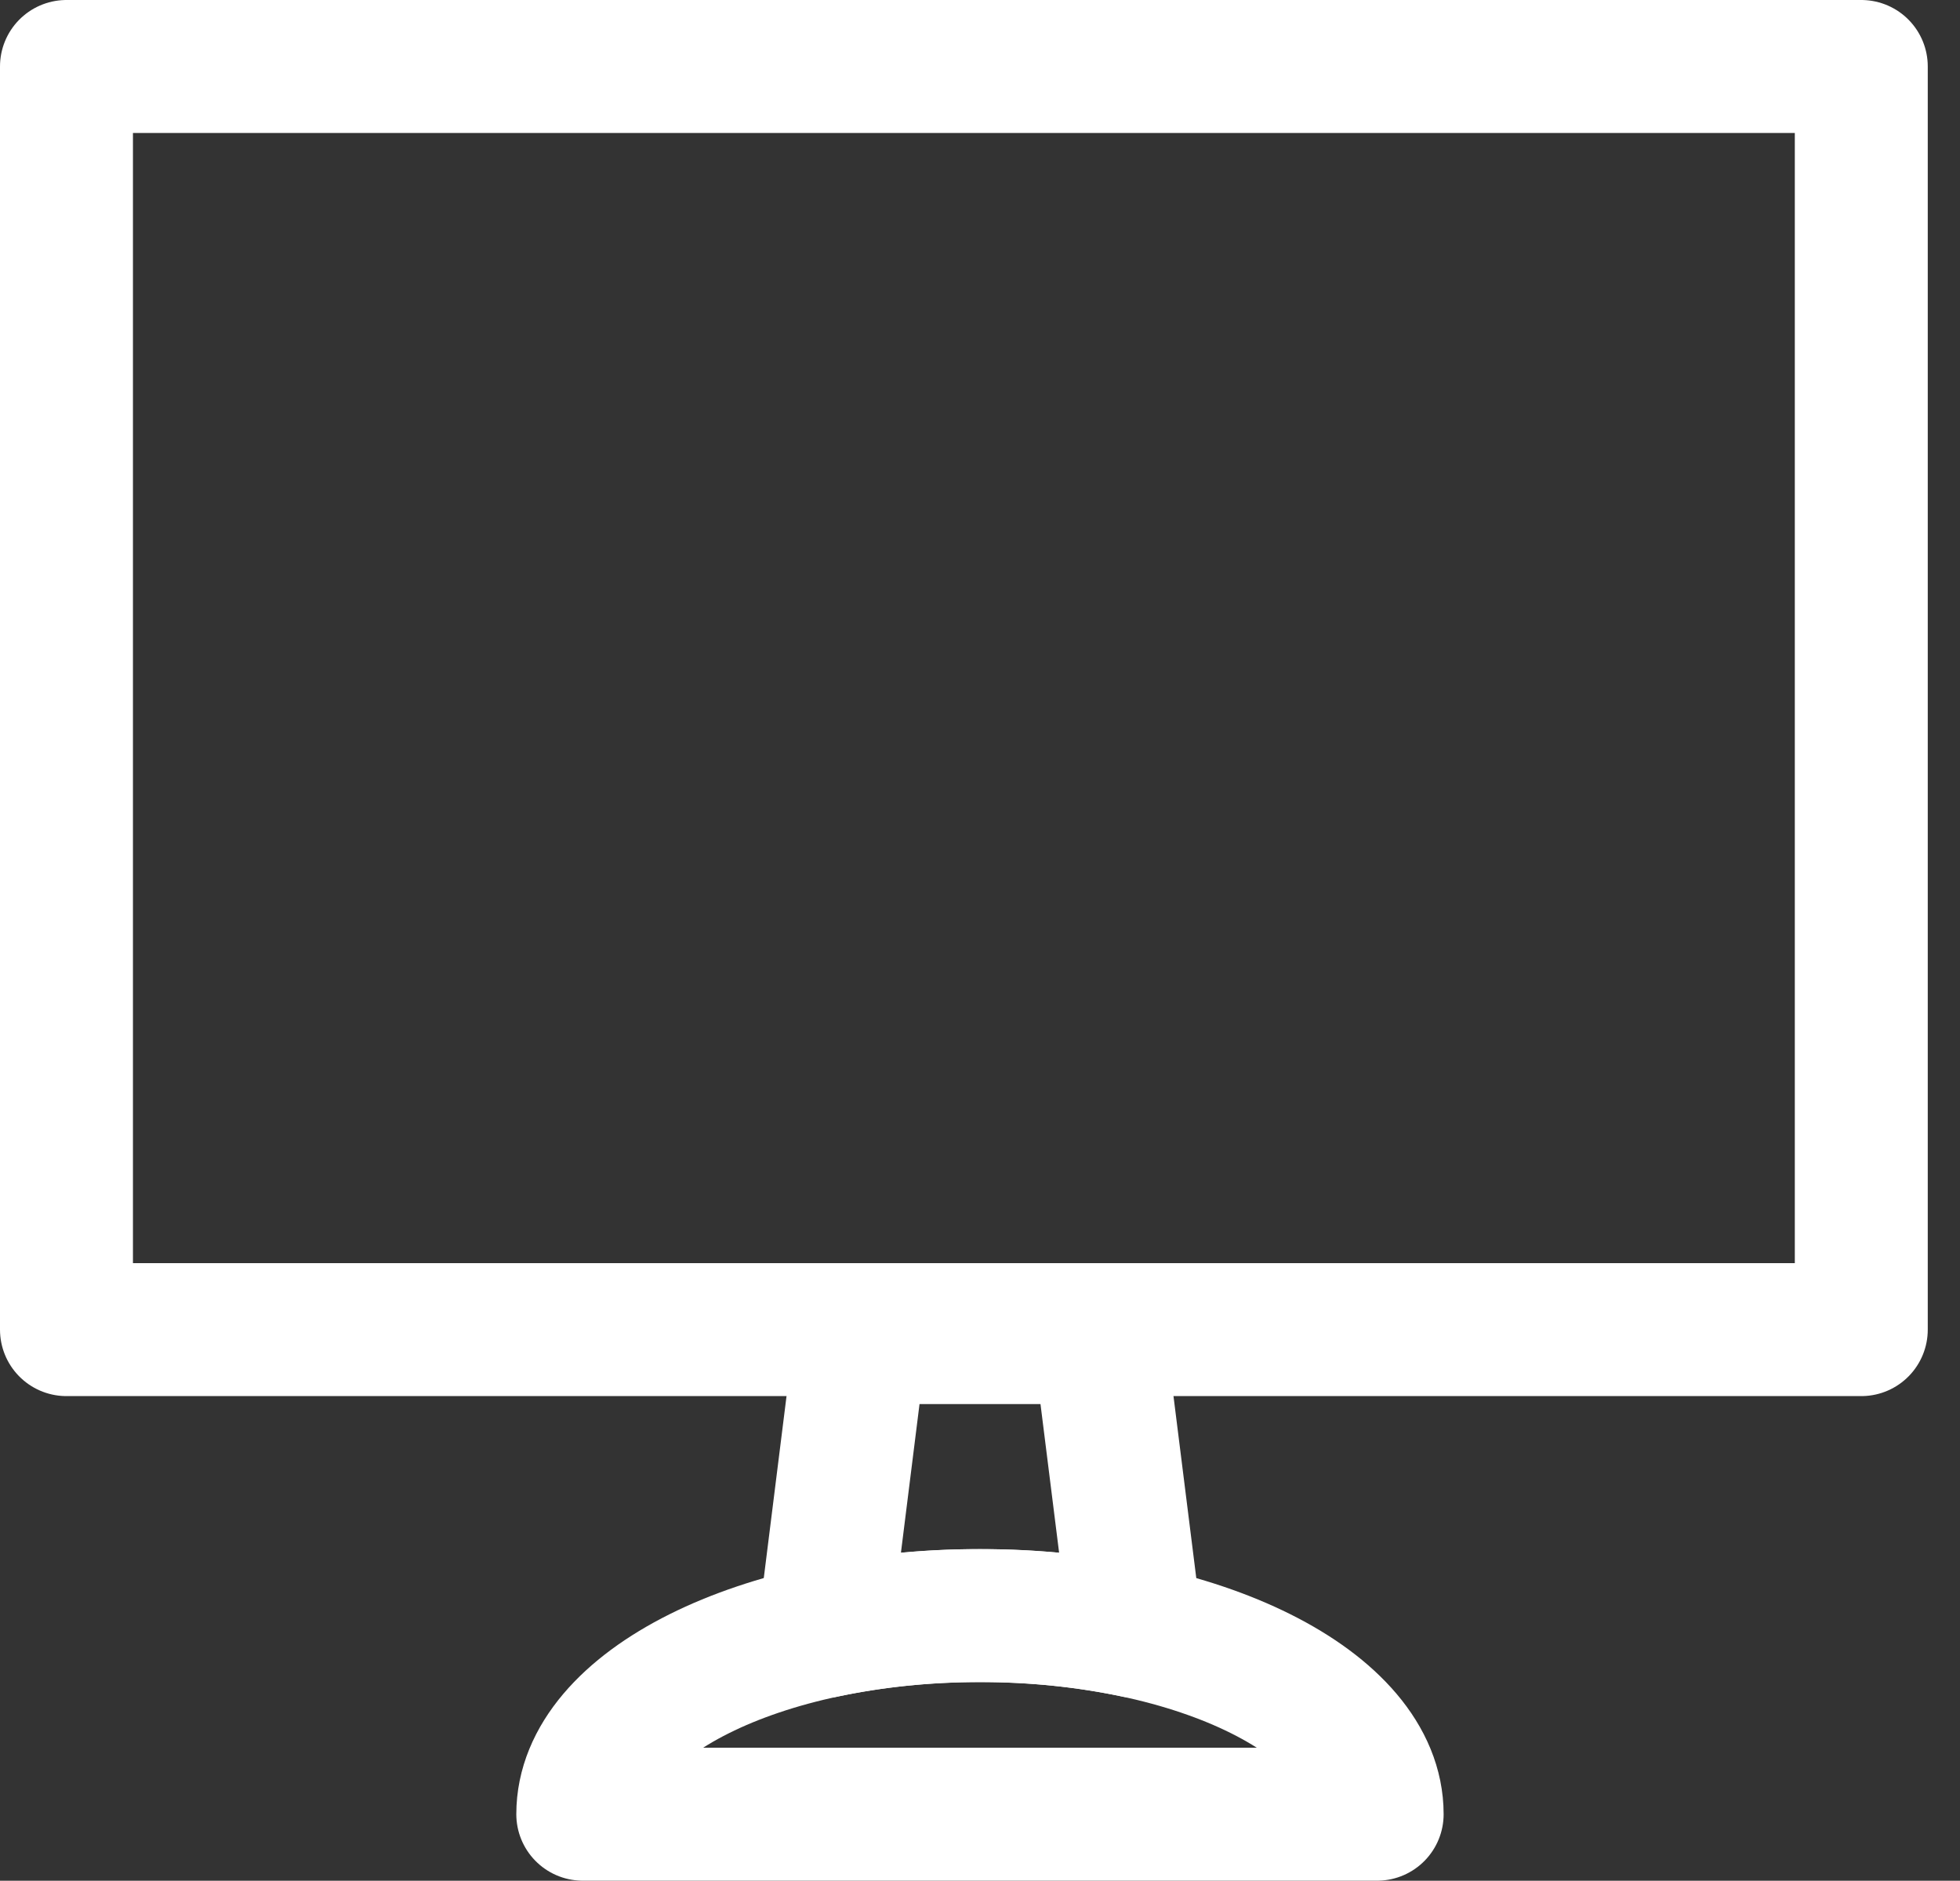
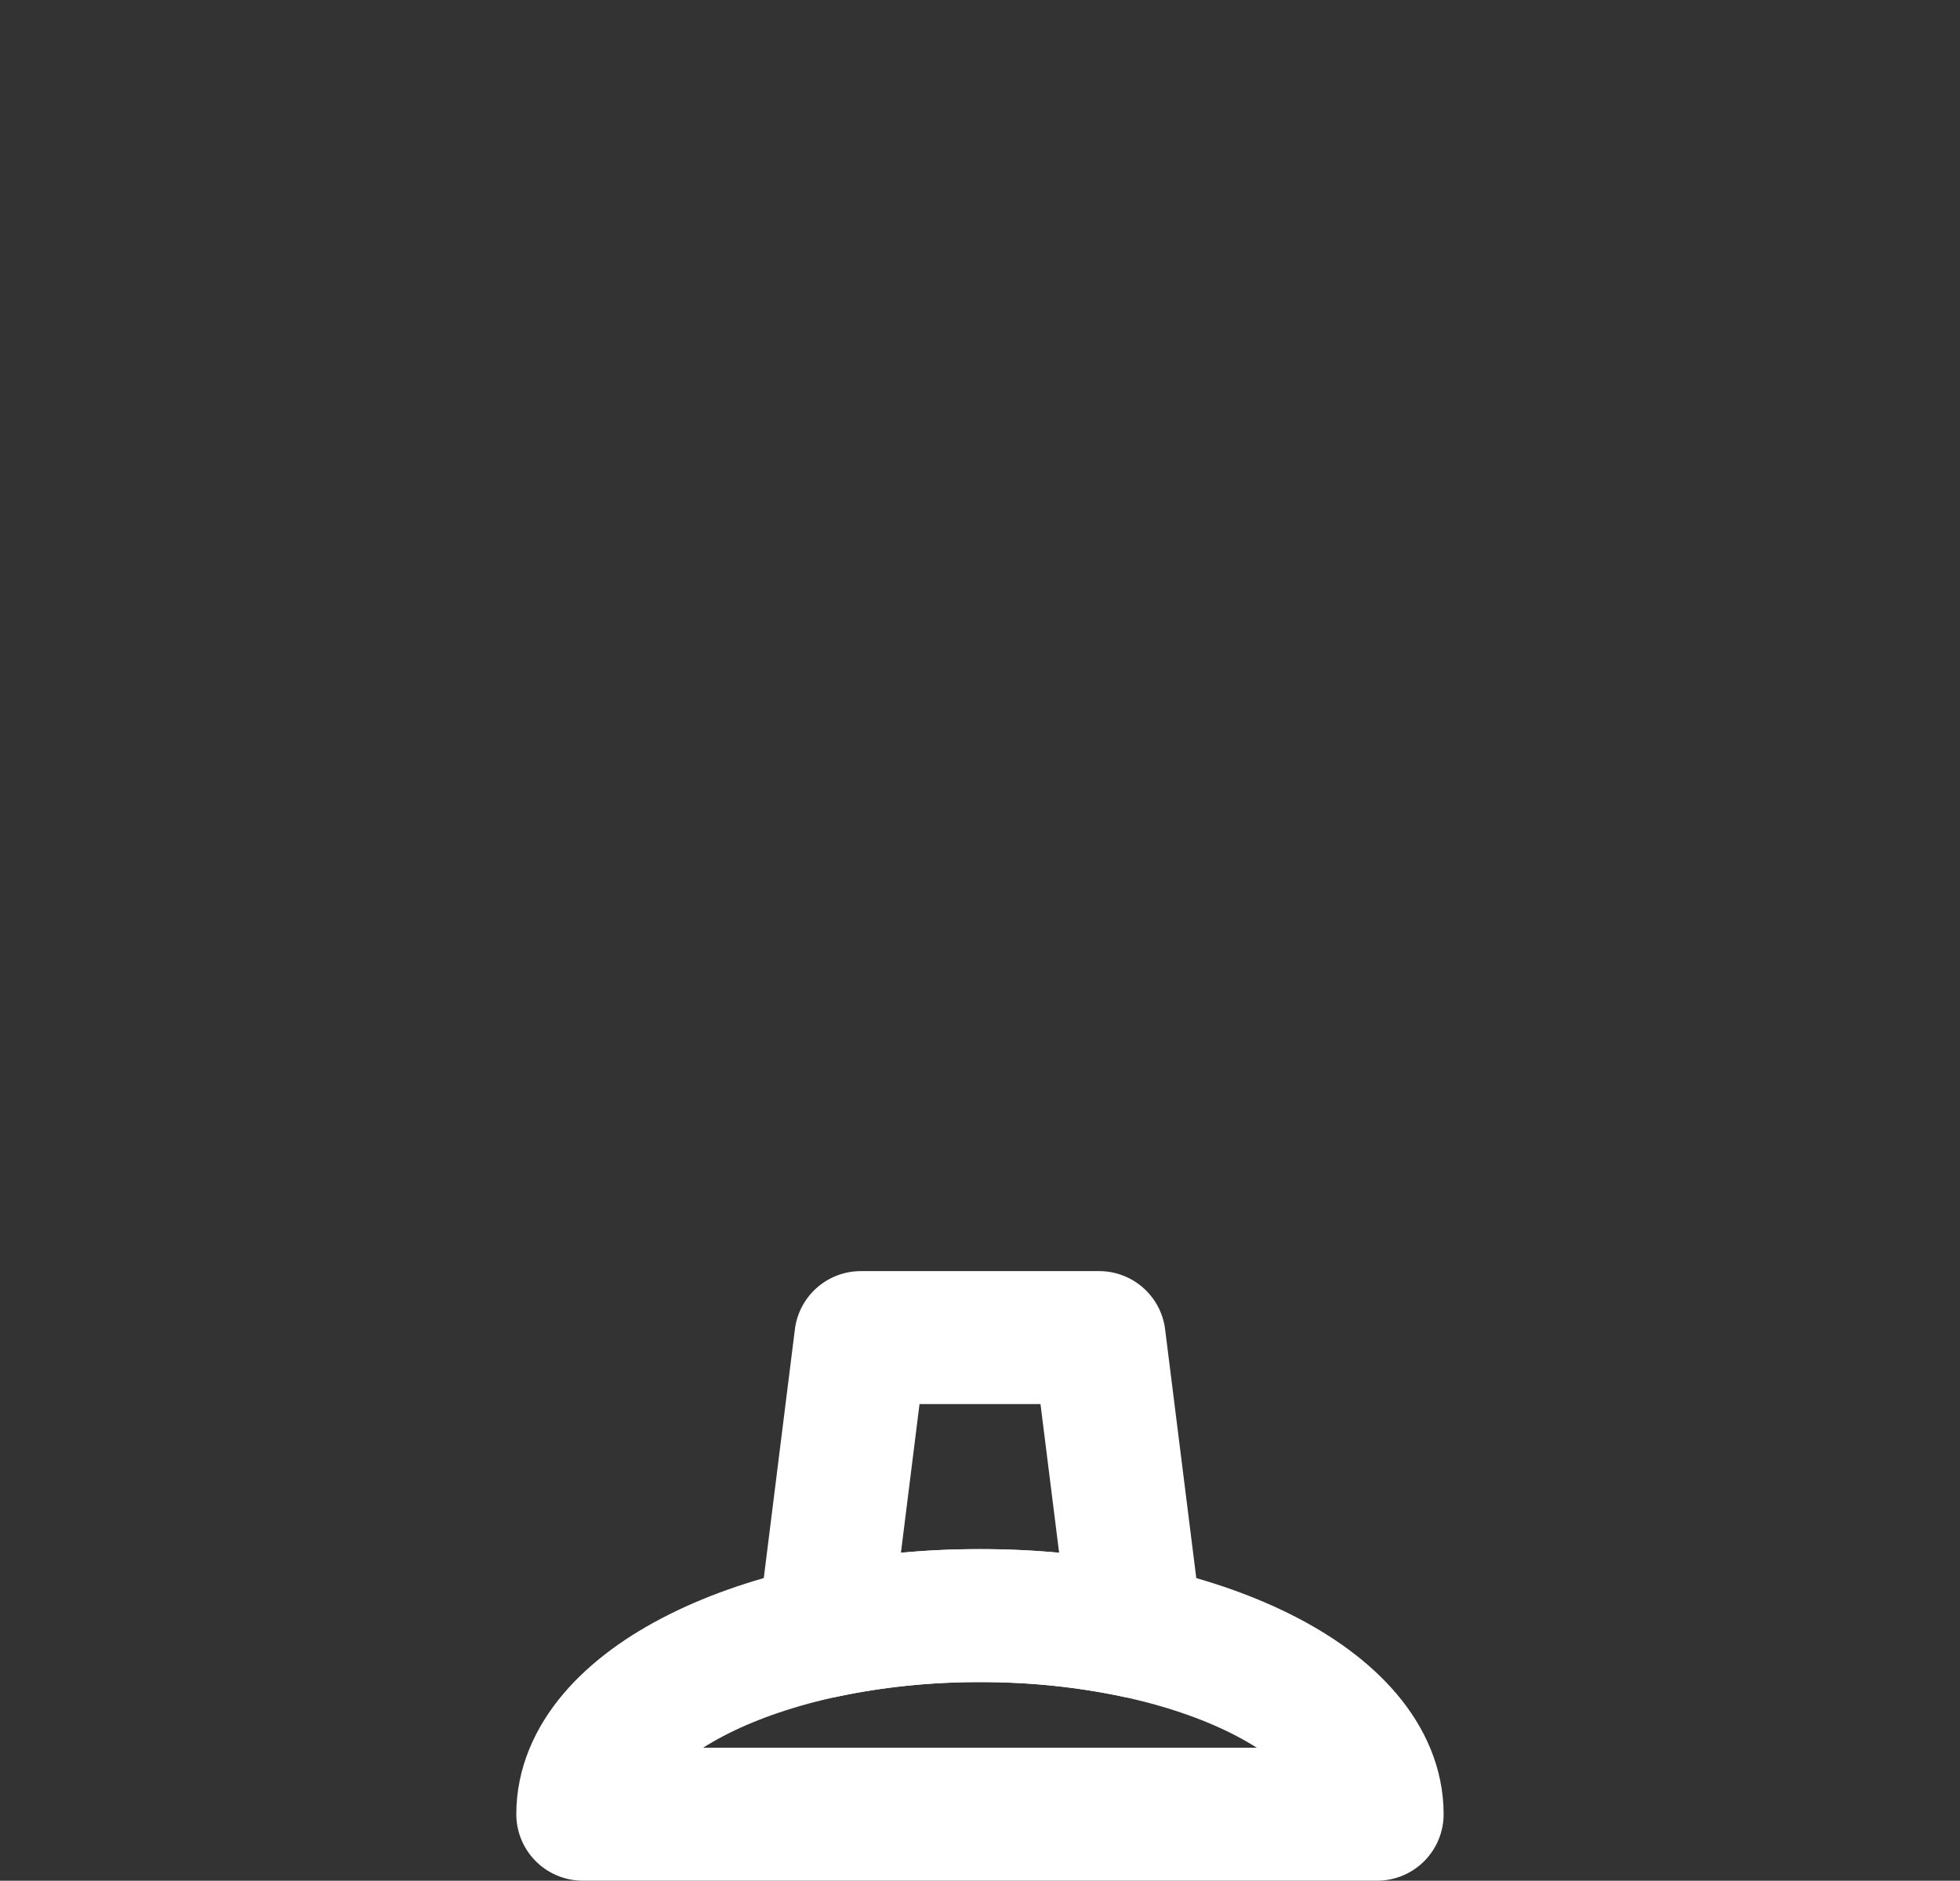
<svg xmlns="http://www.w3.org/2000/svg" width="29.485" height="28.29" viewBox="0 0 29.485 28.29">
  <rect x="0" y="0" width="29.485" height="28.29" fill="#333333" stroke="none" />
  <g id="evidence" transform="translate(0.5)">
    <g id="monitor-1" transform="translate(0.5 1)">
-       <rect id="Rectangle-path" width="27px" height="19px" stroke-width="2" stroke="#fff" stroke-linecap="round" stroke-linejoin="round" stroke-miterlimit="10" fill="none" />
      <path id="Shape" d="M2.346,4.182a11.268,11.268,0,0,1,2.346.239L4.138,0H.553L0,4.421A11.268,11.268,0,0,1,2.346,4.182Z" transform="translate(11.397 19.12)" fill="none" stroke="#fff" stroke-linecap="round" stroke-linejoin="round" stroke-miterlimit="10" stroke-width="2" />
      <path id="Shape-2" data-name="Shape" d="M0,2.987C0,1.337,2.676,0,5.975,0S11.95,1.337,11.95,2.987Z" transform="translate(7.767 23.302)" fill="none" stroke="#fff" stroke-linecap="round" stroke-linejoin="round" stroke-miterlimit="10" stroke-width="2" />
    </g>
  </g>
</svg>